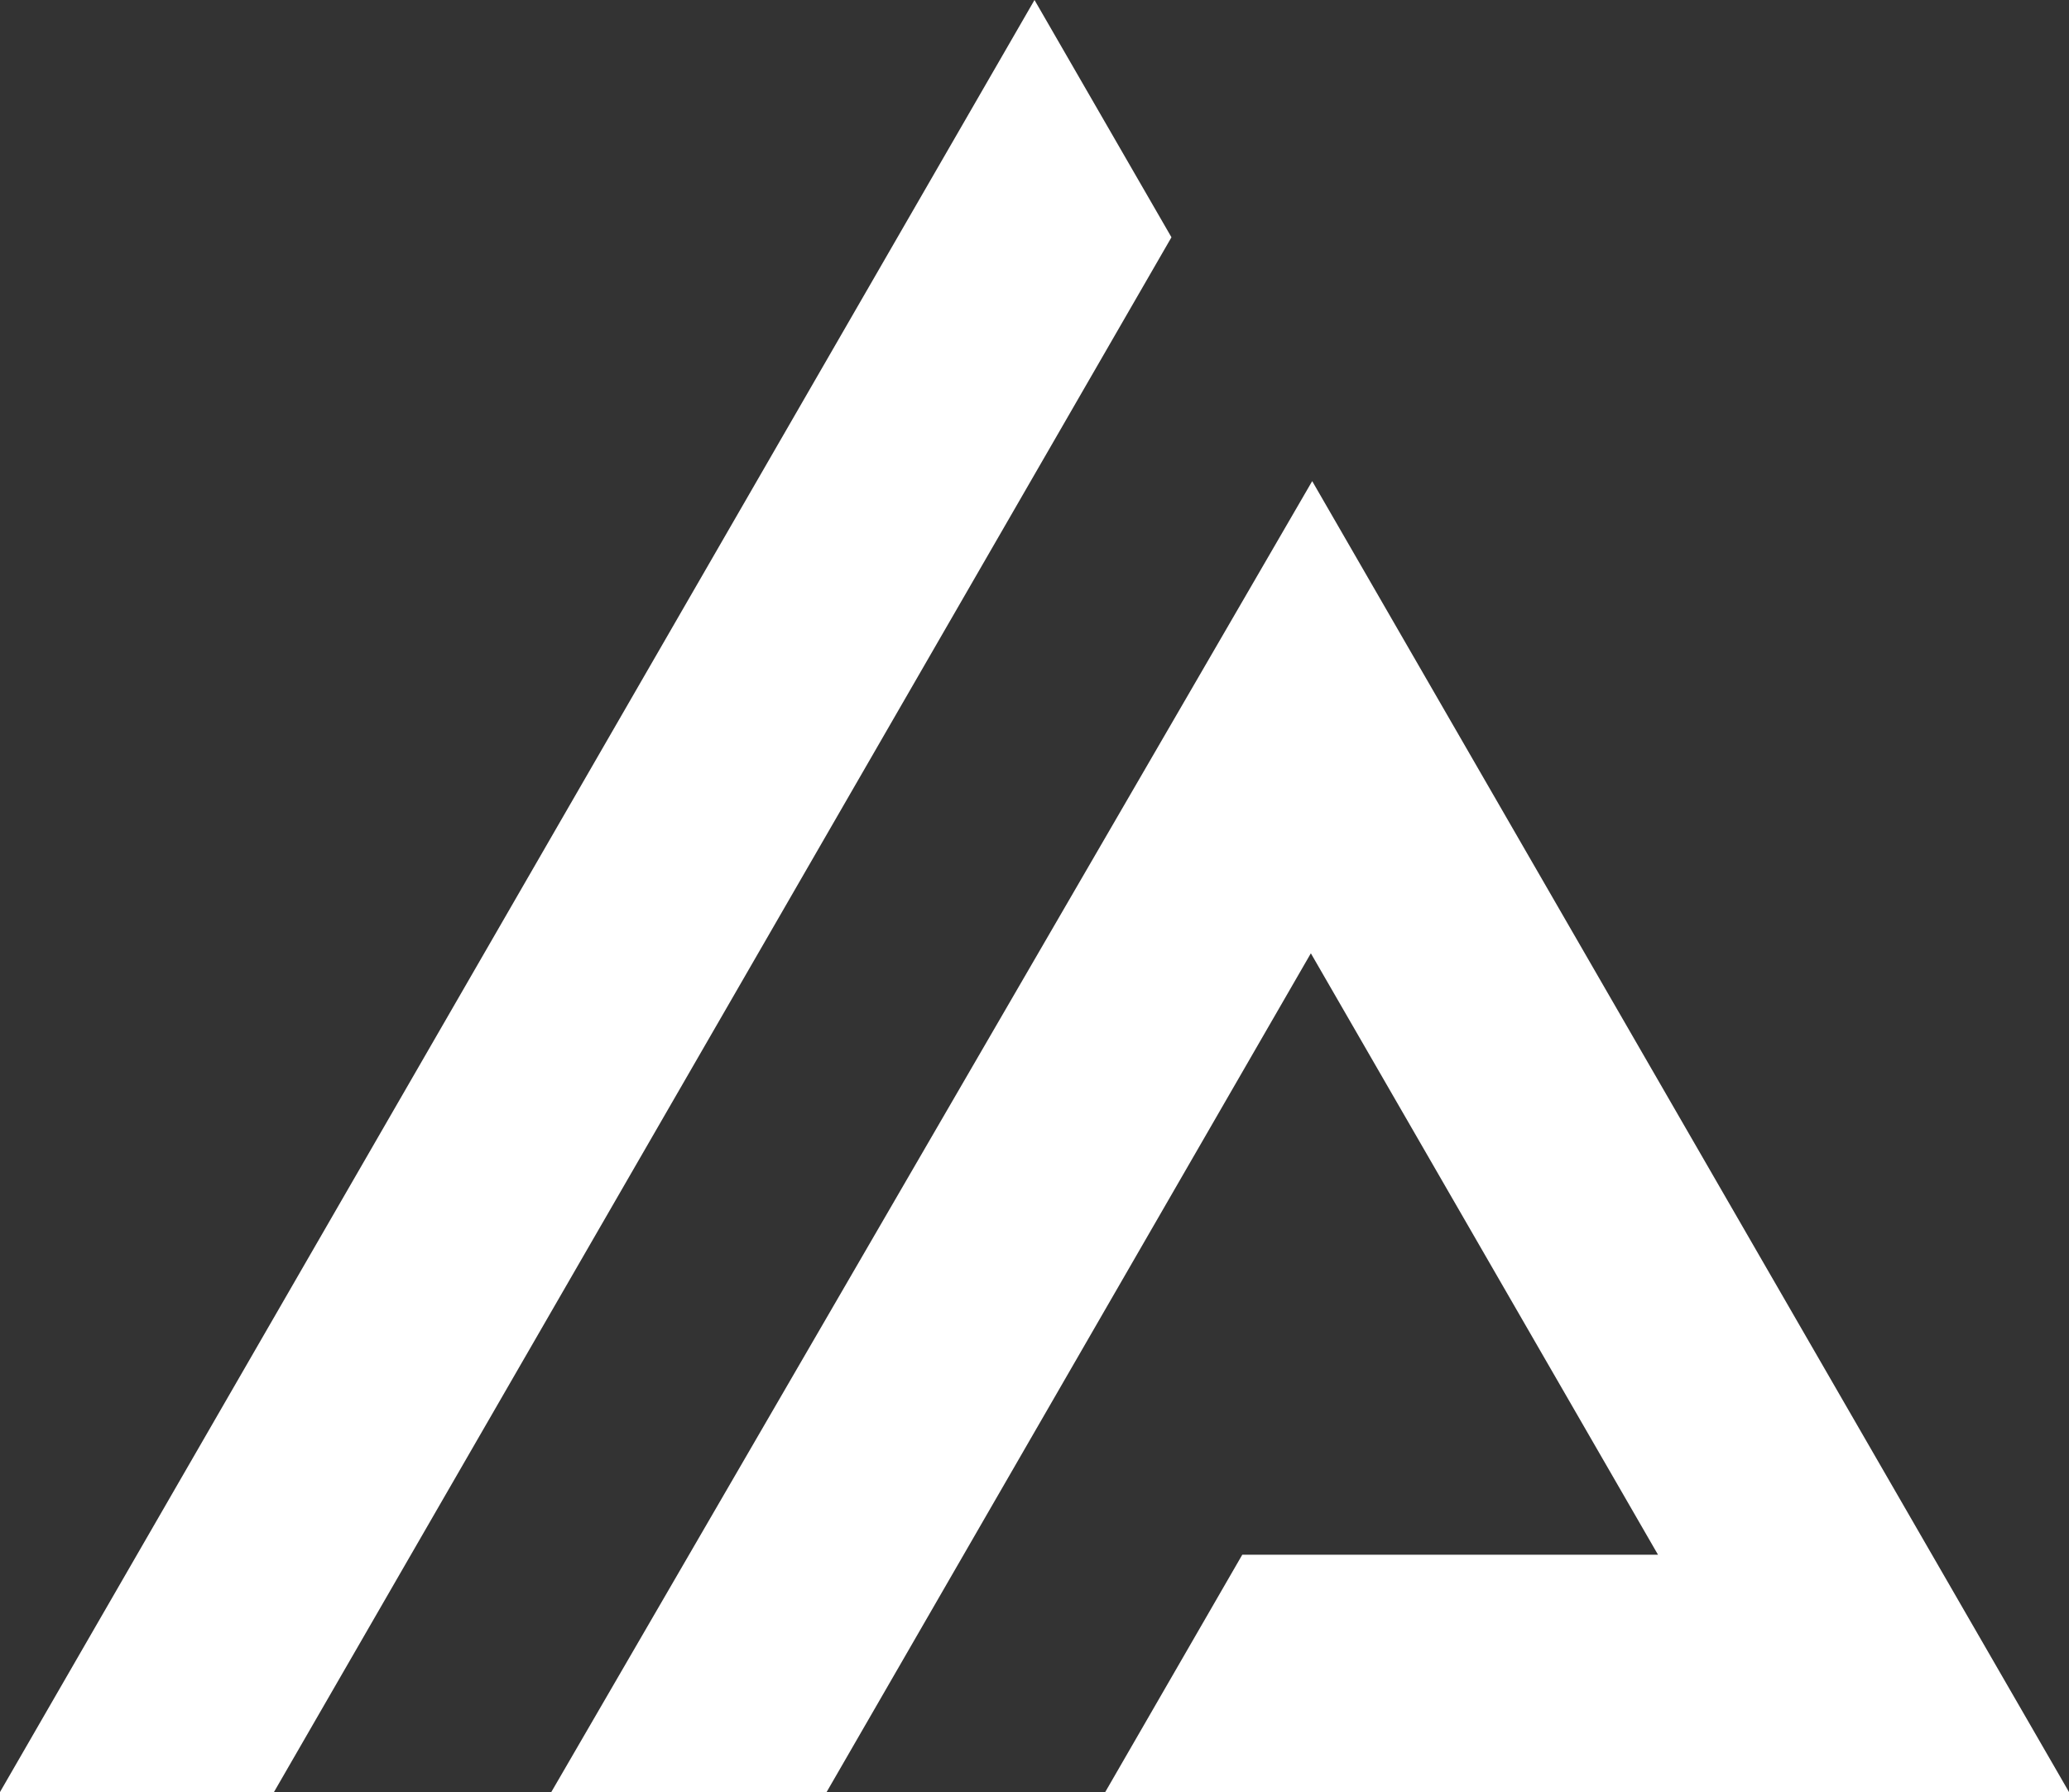
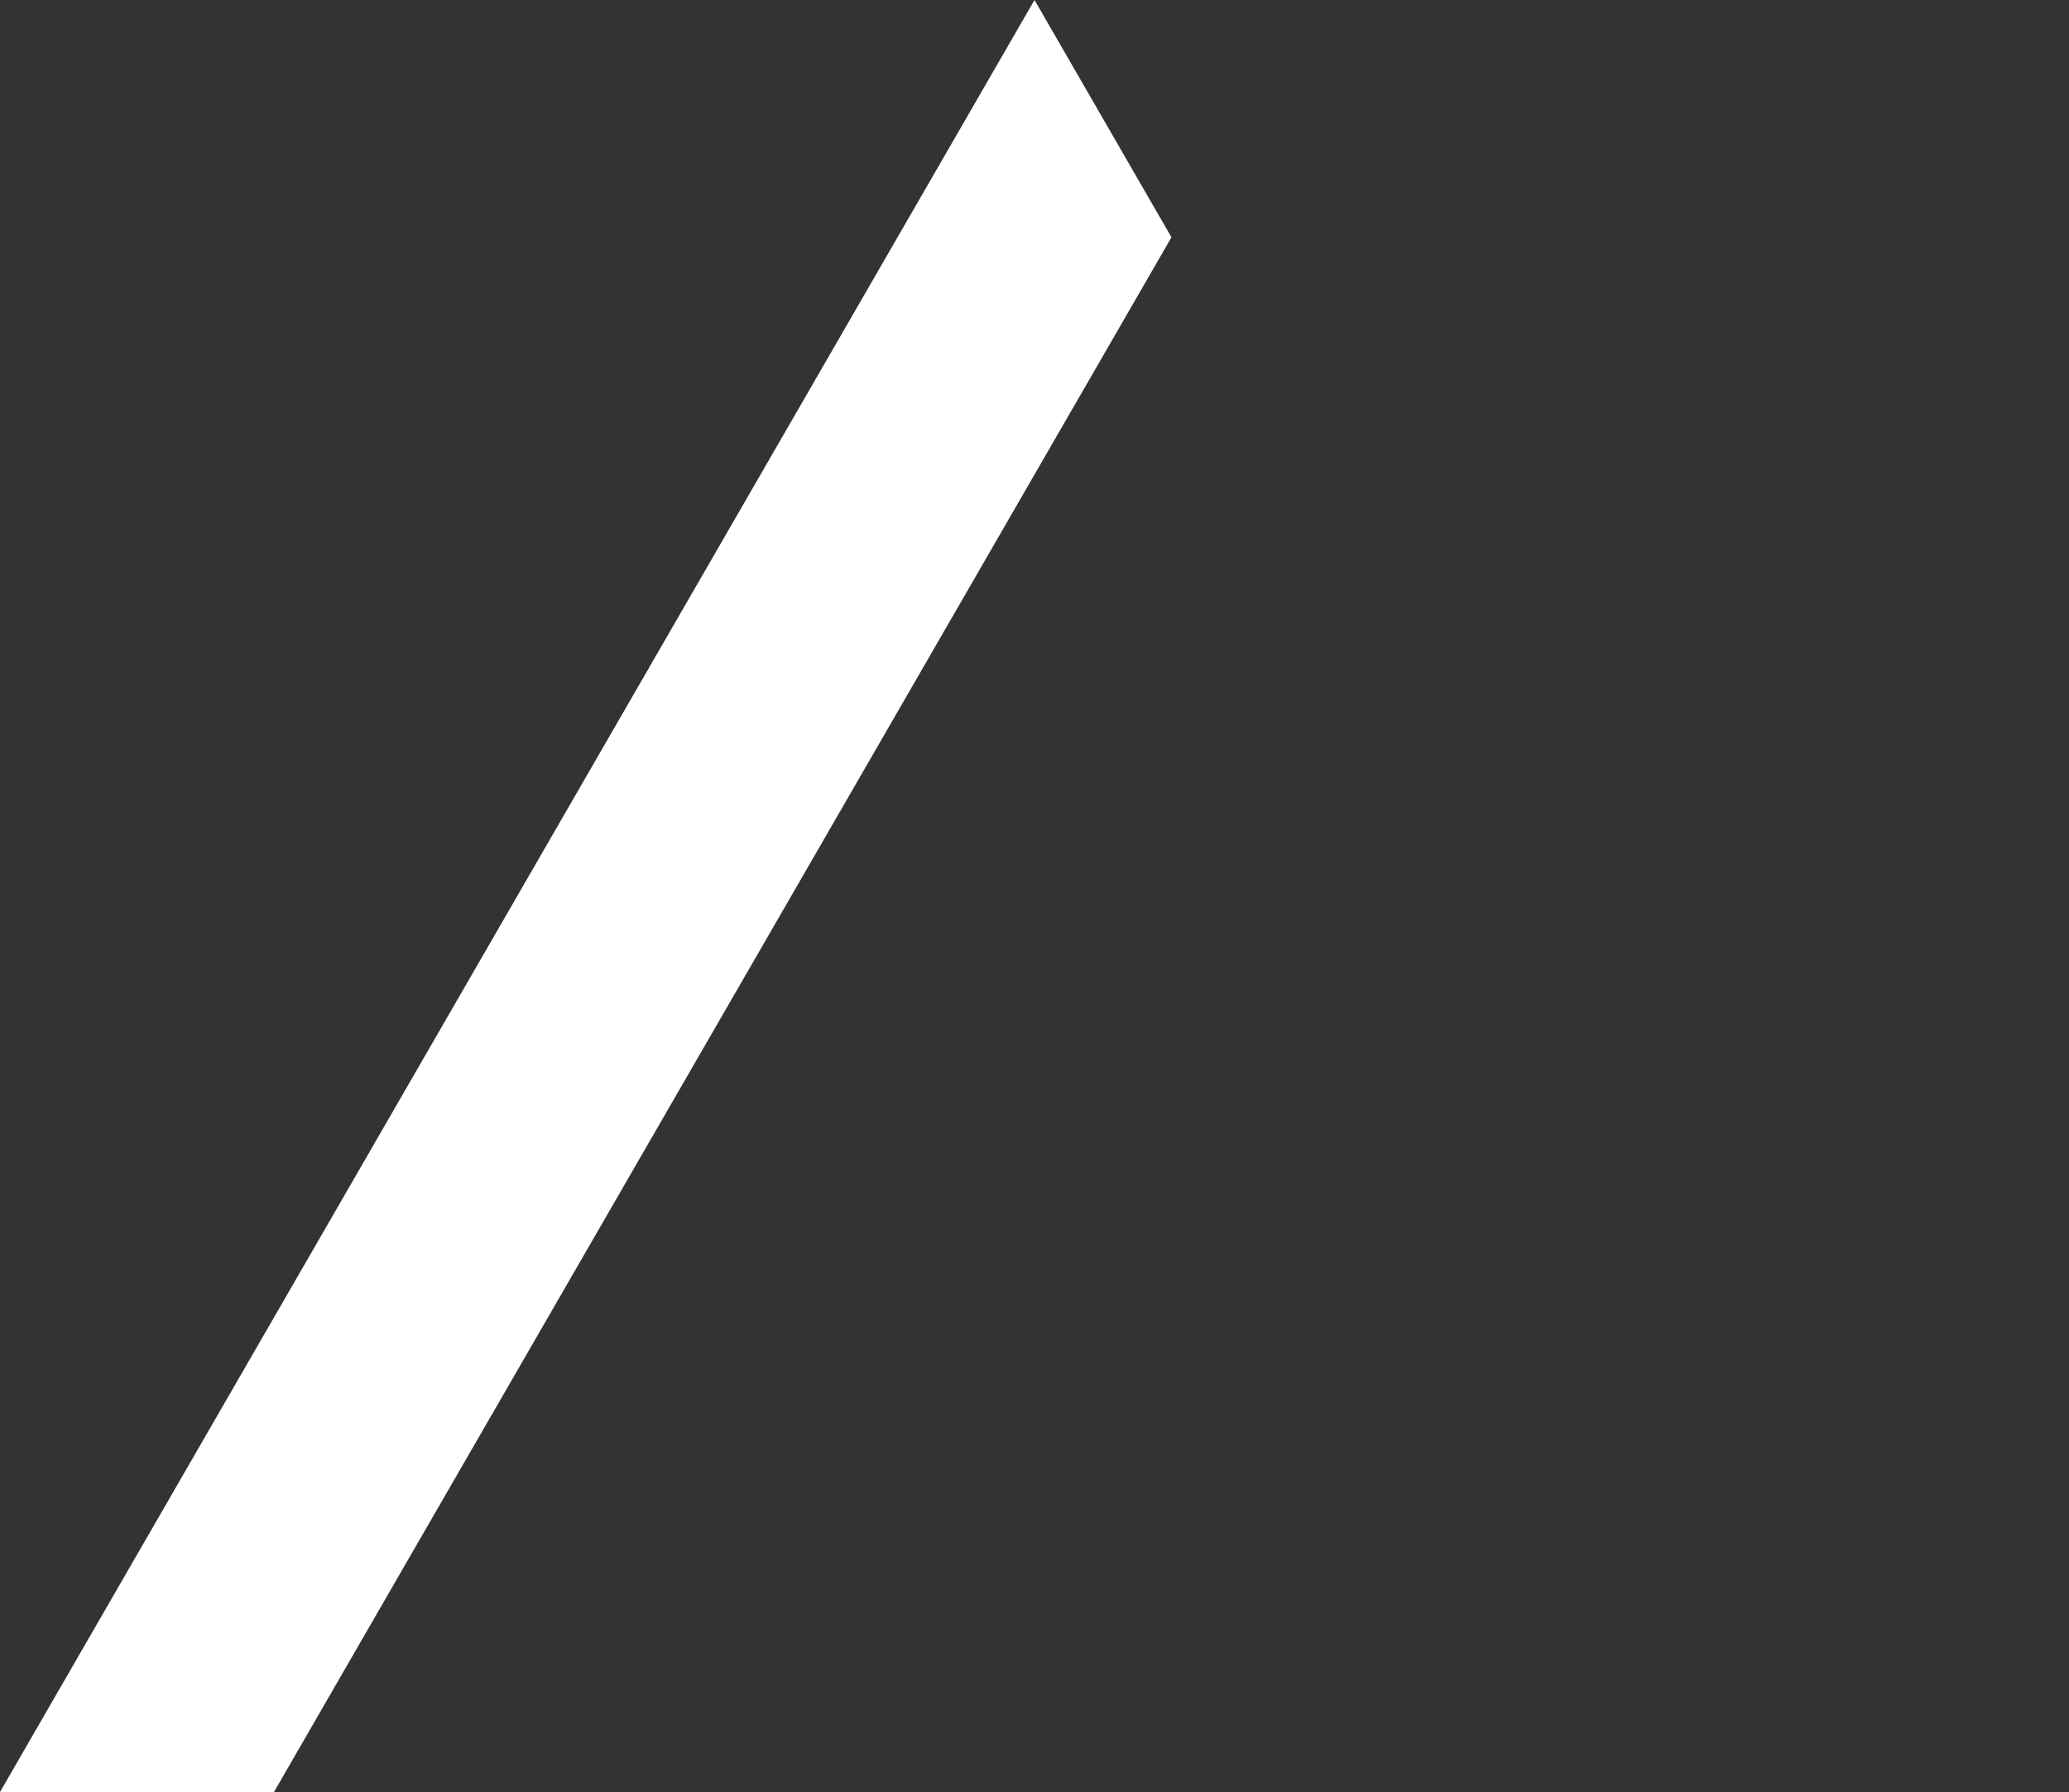
<svg xmlns="http://www.w3.org/2000/svg" viewBox="0 0 338.1 292.8">
  <rect x="0" y="0" width="338.1" height="292.8" fill="#333333" stroke="none" />
  <title>alpenhof-seefeld</title>
  <g id="Ebene_2" data-name="Ebene 2">
    <g id="_ŽÓť_1" data-name="—ŽÓť_1">
      <polygon points="118.1 165.79 191.43 38.77 169.05 0 0 292.8 44.77 292.8 67.15 254.03 67.15 254.03 118.1 165.79" style="fill:#fff" />
-       <polygon points="180.61 292.8 338.1 292.8 214.43 78.61 191.99 117.27 112.6 254.03 90.09 292.8 135.08 292.8 157.47 254.03 214.21 155.76 270.94 254.03 203 254.03 180.61 292.8" style="fill:#fff" />
    </g>
  </g>
</svg>